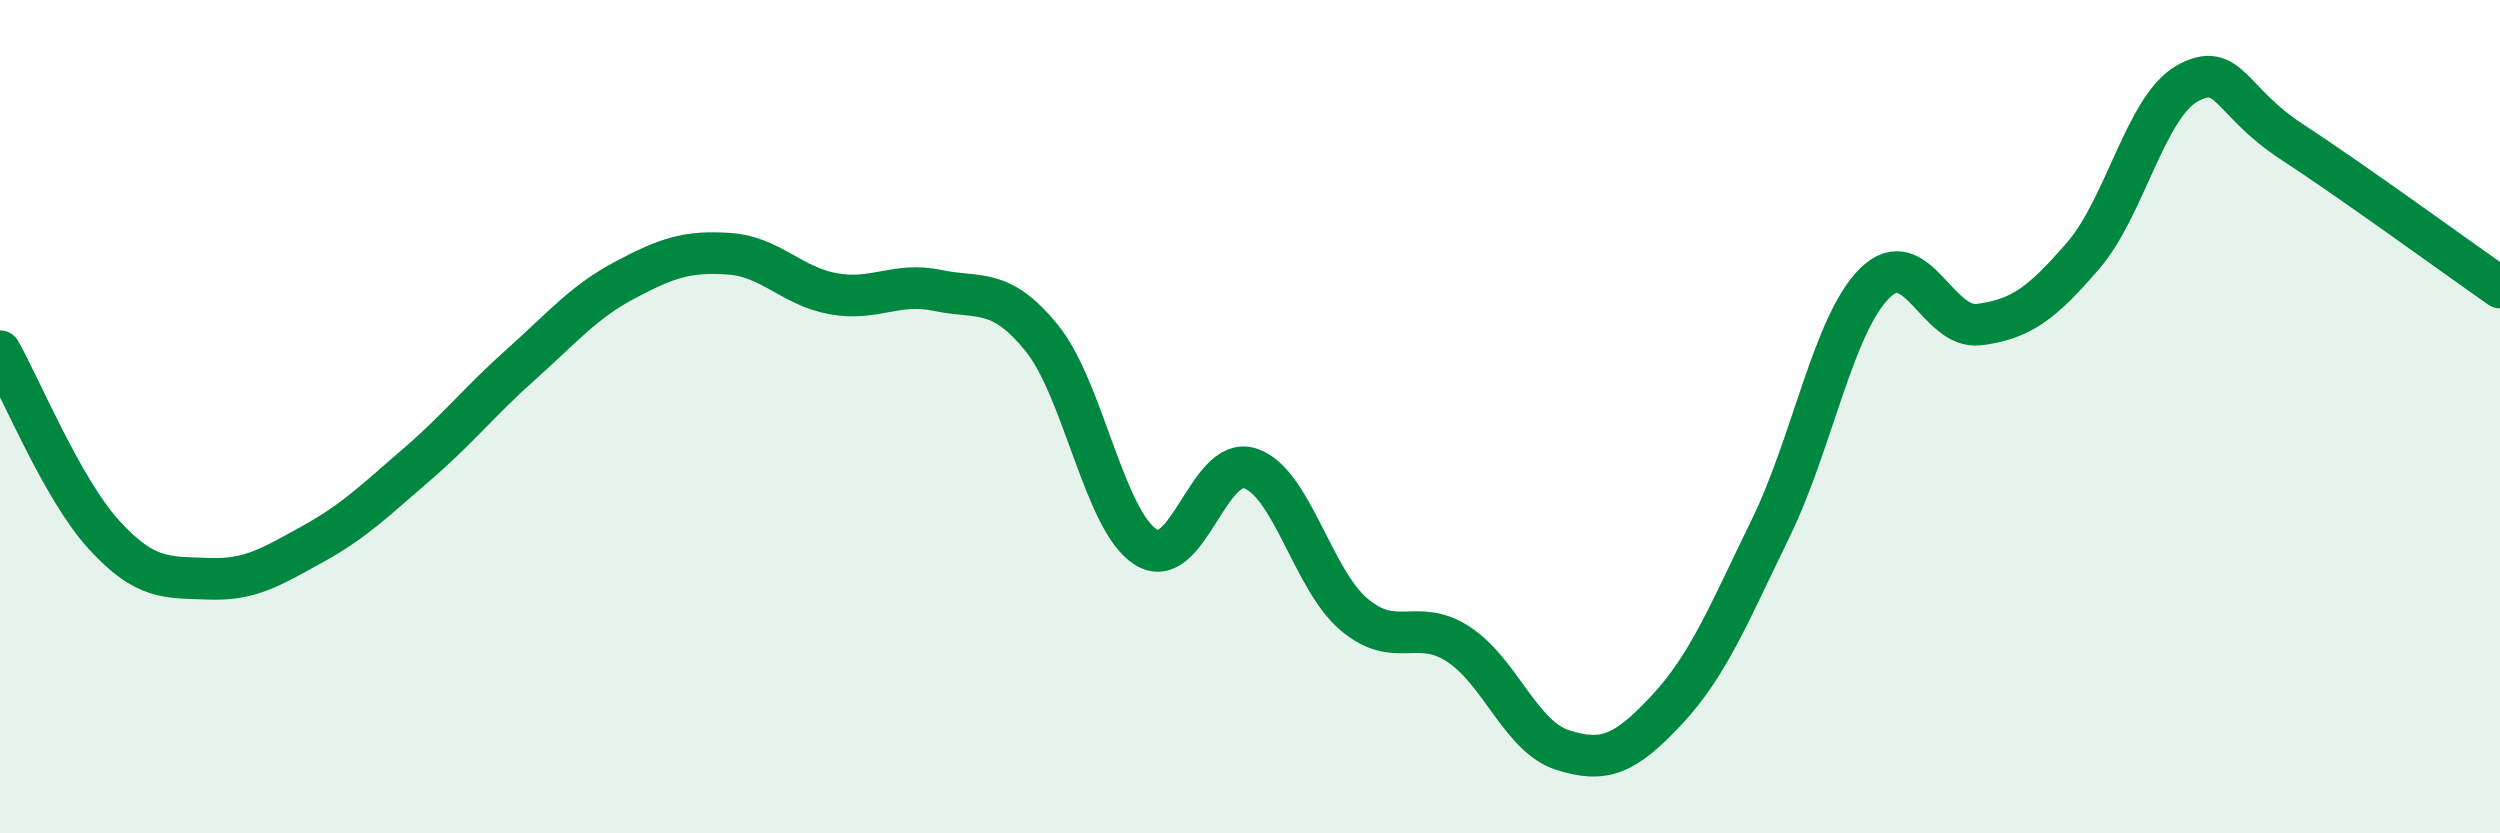
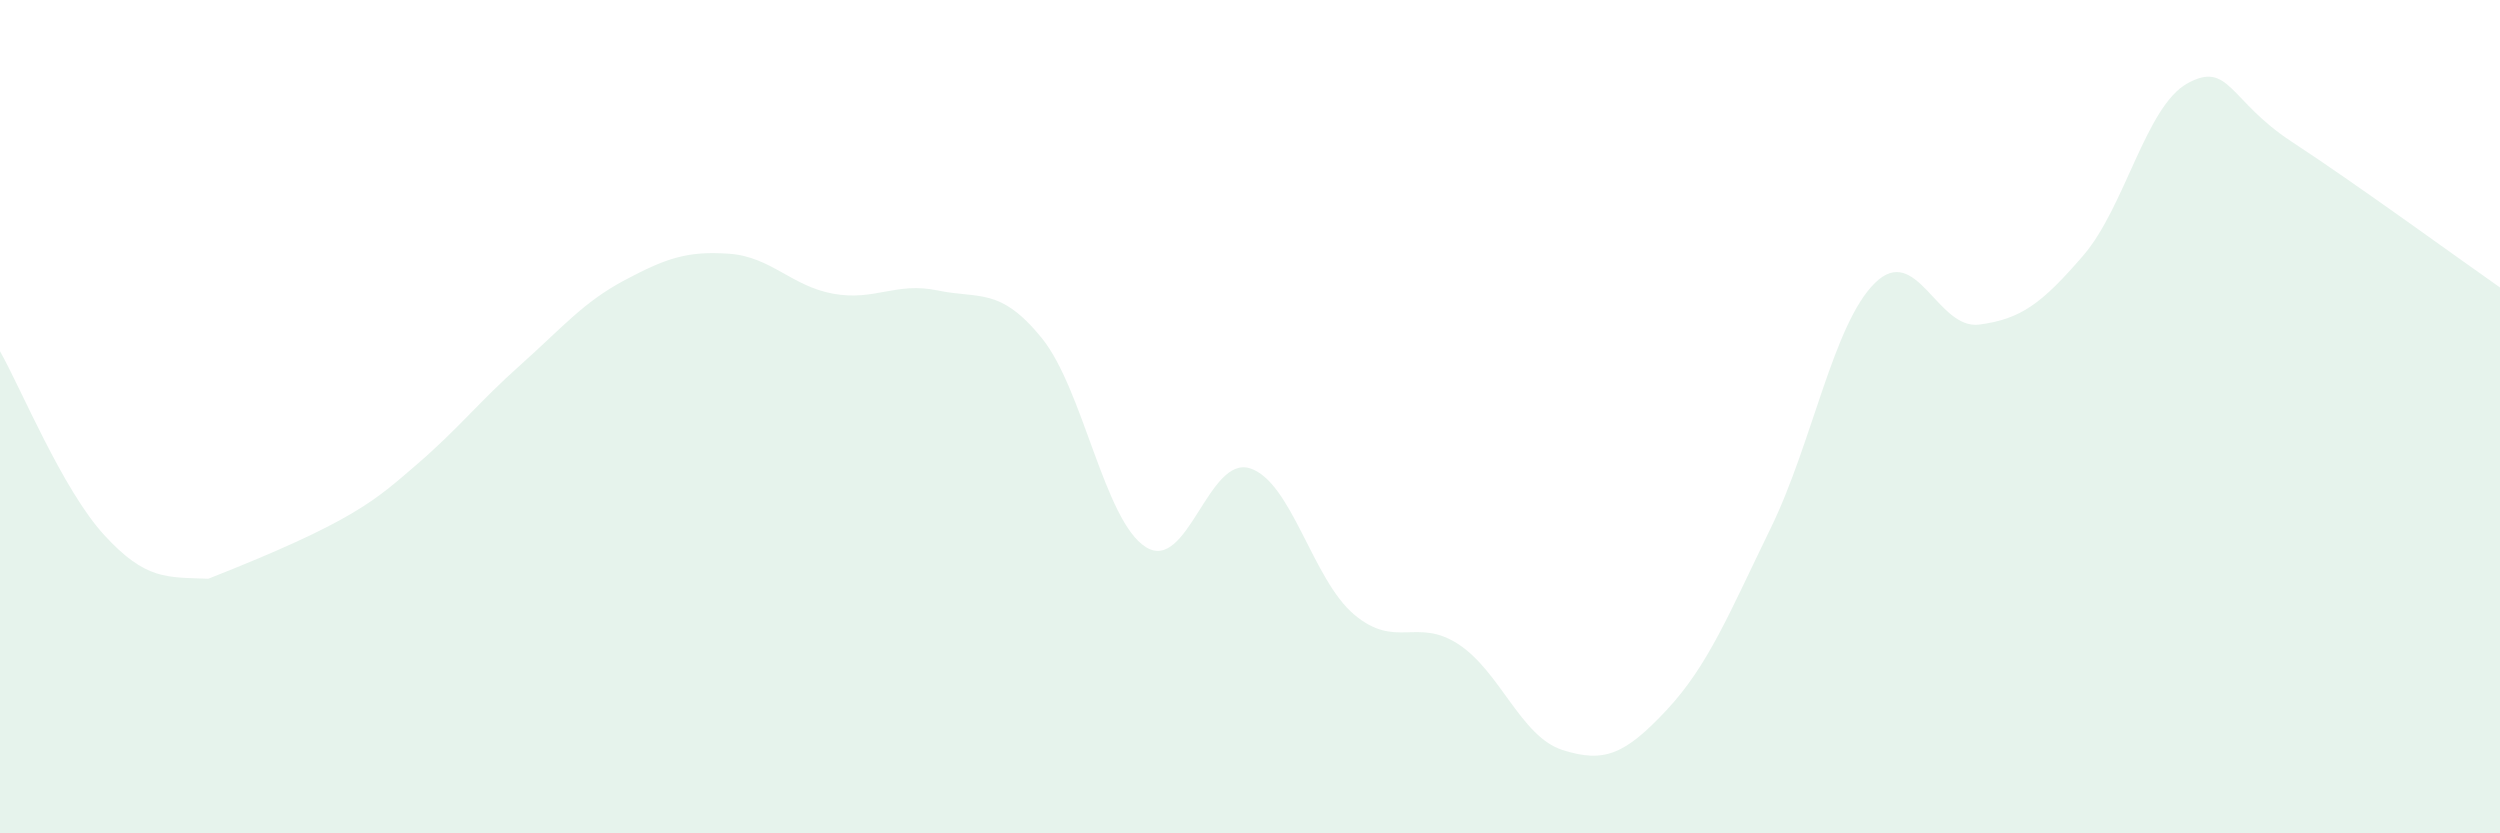
<svg xmlns="http://www.w3.org/2000/svg" width="60" height="20" viewBox="0 0 60 20">
-   <path d="M 0,8.43 C 0.5,9.31 1.5,11.75 2.5,12.84 C 3.5,13.93 4,13.85 5,13.89 C 6,13.93 6.5,13.61 7.5,13.06 C 8.5,12.51 9,12.01 10,11.15 C 11,10.29 11.5,9.64 12.5,8.75 C 13.5,7.86 14,7.25 15,6.72 C 16,6.19 16.5,6.02 17.5,6.09 C 18.5,6.16 19,6.87 20,7.05 C 21,7.23 21.5,6.76 22.5,6.97 C 23.5,7.18 24,6.88 25,8.11 C 26,9.34 26.5,12.5 27.5,13.13 C 28.5,13.76 29,10.92 30,11.24 C 31,11.56 31.5,13.91 32.5,14.75 C 33.5,15.59 34,14.81 35,15.46 C 36,16.11 36.5,17.68 37.5,18 C 38.5,18.32 39,18.11 40,17.04 C 41,15.97 41.5,14.72 42.5,12.67 C 43.5,10.62 44,7.77 45,6.79 C 46,5.81 46.5,7.92 47.5,7.79 C 48.5,7.66 49,7.29 50,6.13 C 51,4.97 51.5,2.55 52.5,2 C 53.5,1.45 53.5,2.42 55,3.4 C 56.5,4.38 59,6.2 60,6.9L60 20L0 20Z" fill="#008740" opacity="0.1" stroke-linecap="round" stroke-linejoin="round" />
-   <path d="M 0,8.43 C 0.5,9.31 1.5,11.75 2.5,12.84 C 3.5,13.93 4,13.85 5,13.89 C 6,13.93 6.5,13.61 7.5,13.06 C 8.5,12.51 9,12.01 10,11.15 C 11,10.29 11.5,9.64 12.5,8.75 C 13.5,7.86 14,7.25 15,6.72 C 16,6.19 16.5,6.02 17.5,6.09 C 18.5,6.16 19,6.87 20,7.05 C 21,7.23 21.5,6.76 22.5,6.97 C 23.5,7.18 24,6.88 25,8.11 C 26,9.34 26.5,12.5 27.5,13.13 C 28.5,13.76 29,10.92 30,11.24 C 31,11.56 31.5,13.91 32.5,14.75 C 33.5,15.59 34,14.81 35,15.46 C 36,16.11 36.5,17.68 37.5,18 C 38.5,18.32 39,18.11 40,17.04 C 41,15.97 41.5,14.72 42.5,12.67 C 43.5,10.62 44,7.77 45,6.79 C 46,5.81 46.5,7.92 47.5,7.79 C 48.5,7.66 49,7.29 50,6.13 C 51,4.97 51.5,2.55 52.5,2 C 53.5,1.45 53.5,2.42 55,3.4 C 56.5,4.38 59,6.2 60,6.9" stroke="#008740" stroke-width="1" fill="none" stroke-linecap="round" stroke-linejoin="round" />
+   <path d="M 0,8.43 C 0.5,9.31 1.5,11.75 2.5,12.84 C 3.5,13.93 4,13.85 5,13.89 C 8.5,12.51 9,12.01 10,11.15 C 11,10.29 11.5,9.64 12.5,8.75 C 13.5,7.86 14,7.25 15,6.72 C 16,6.19 16.5,6.02 17.5,6.09 C 18.5,6.16 19,6.87 20,7.05 C 21,7.23 21.5,6.76 22.5,6.97 C 23.5,7.18 24,6.88 25,8.11 C 26,9.34 26.5,12.5 27.5,13.13 C 28.5,13.76 29,10.92 30,11.24 C 31,11.56 31.5,13.91 32.5,14.75 C 33.5,15.59 34,14.81 35,15.46 C 36,16.11 36.5,17.68 37.5,18 C 38.5,18.32 39,18.11 40,17.04 C 41,15.97 41.5,14.72 42.5,12.67 C 43.5,10.62 44,7.77 45,6.79 C 46,5.81 46.5,7.92 47.5,7.79 C 48.5,7.66 49,7.29 50,6.13 C 51,4.97 51.5,2.55 52.5,2 C 53.5,1.45 53.5,2.42 55,3.4 C 56.5,4.38 59,6.2 60,6.9L60 20L0 20Z" fill="#008740" opacity="0.1" stroke-linecap="round" stroke-linejoin="round" />
</svg>